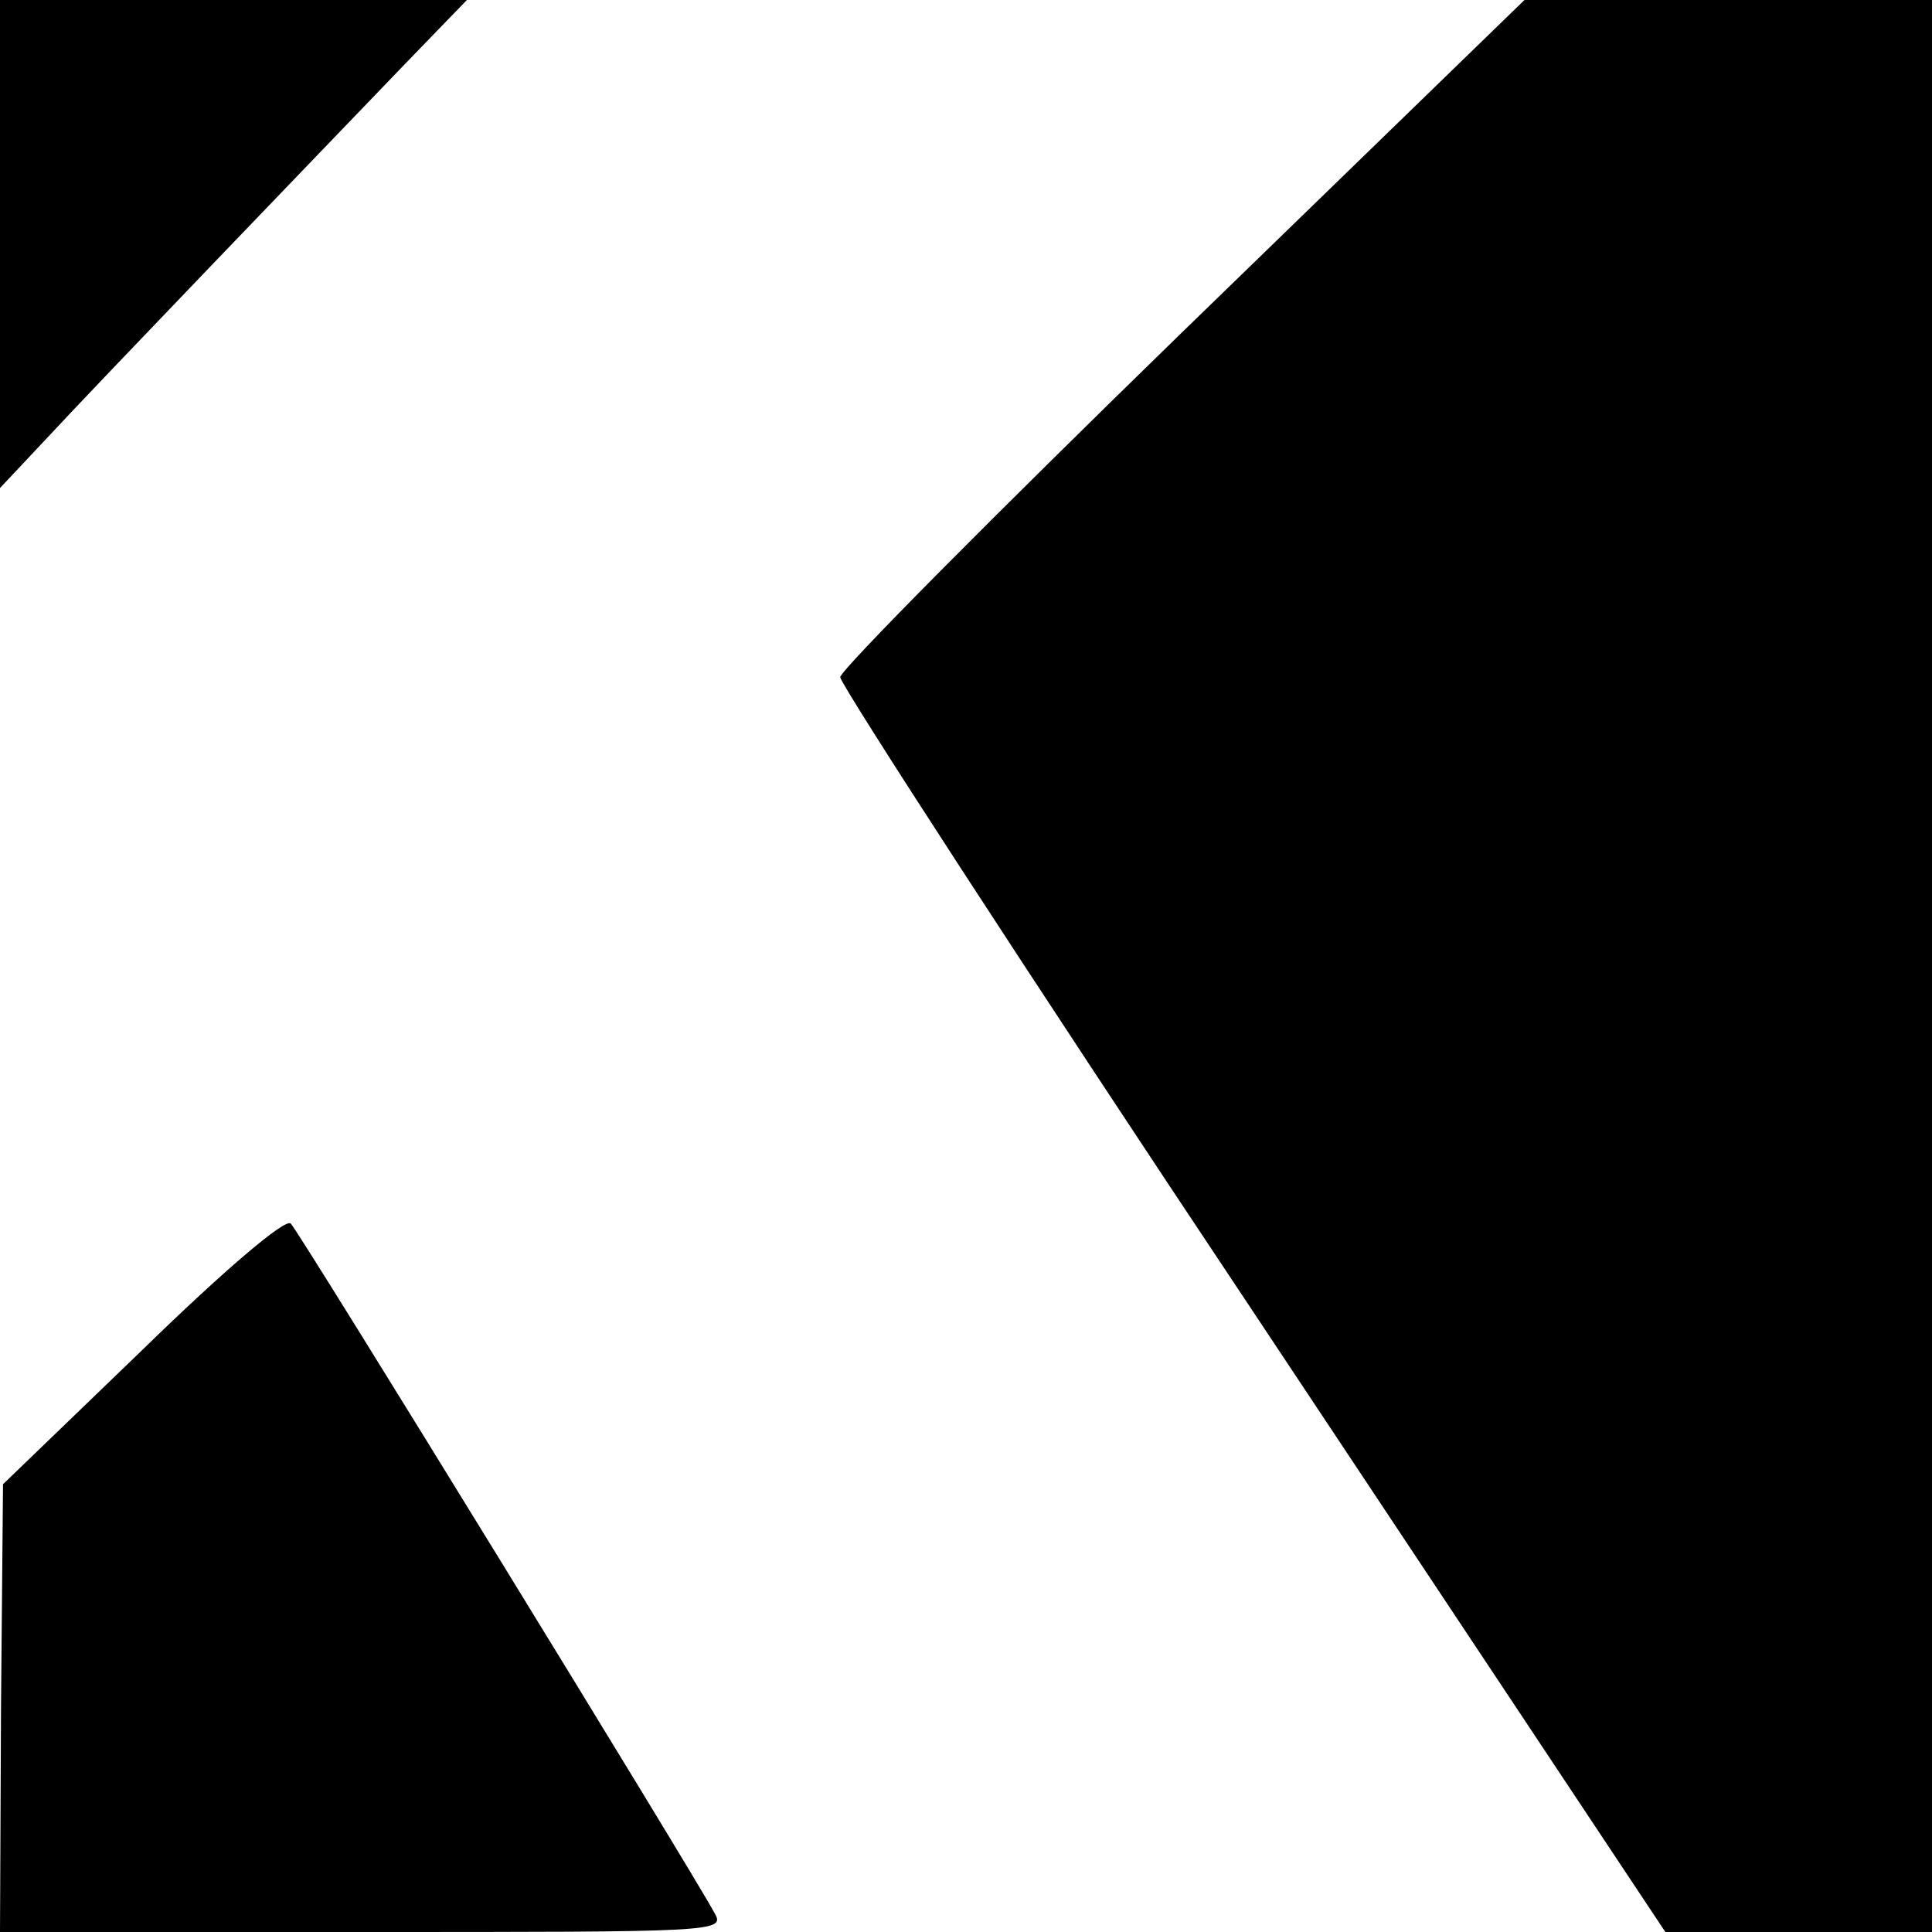
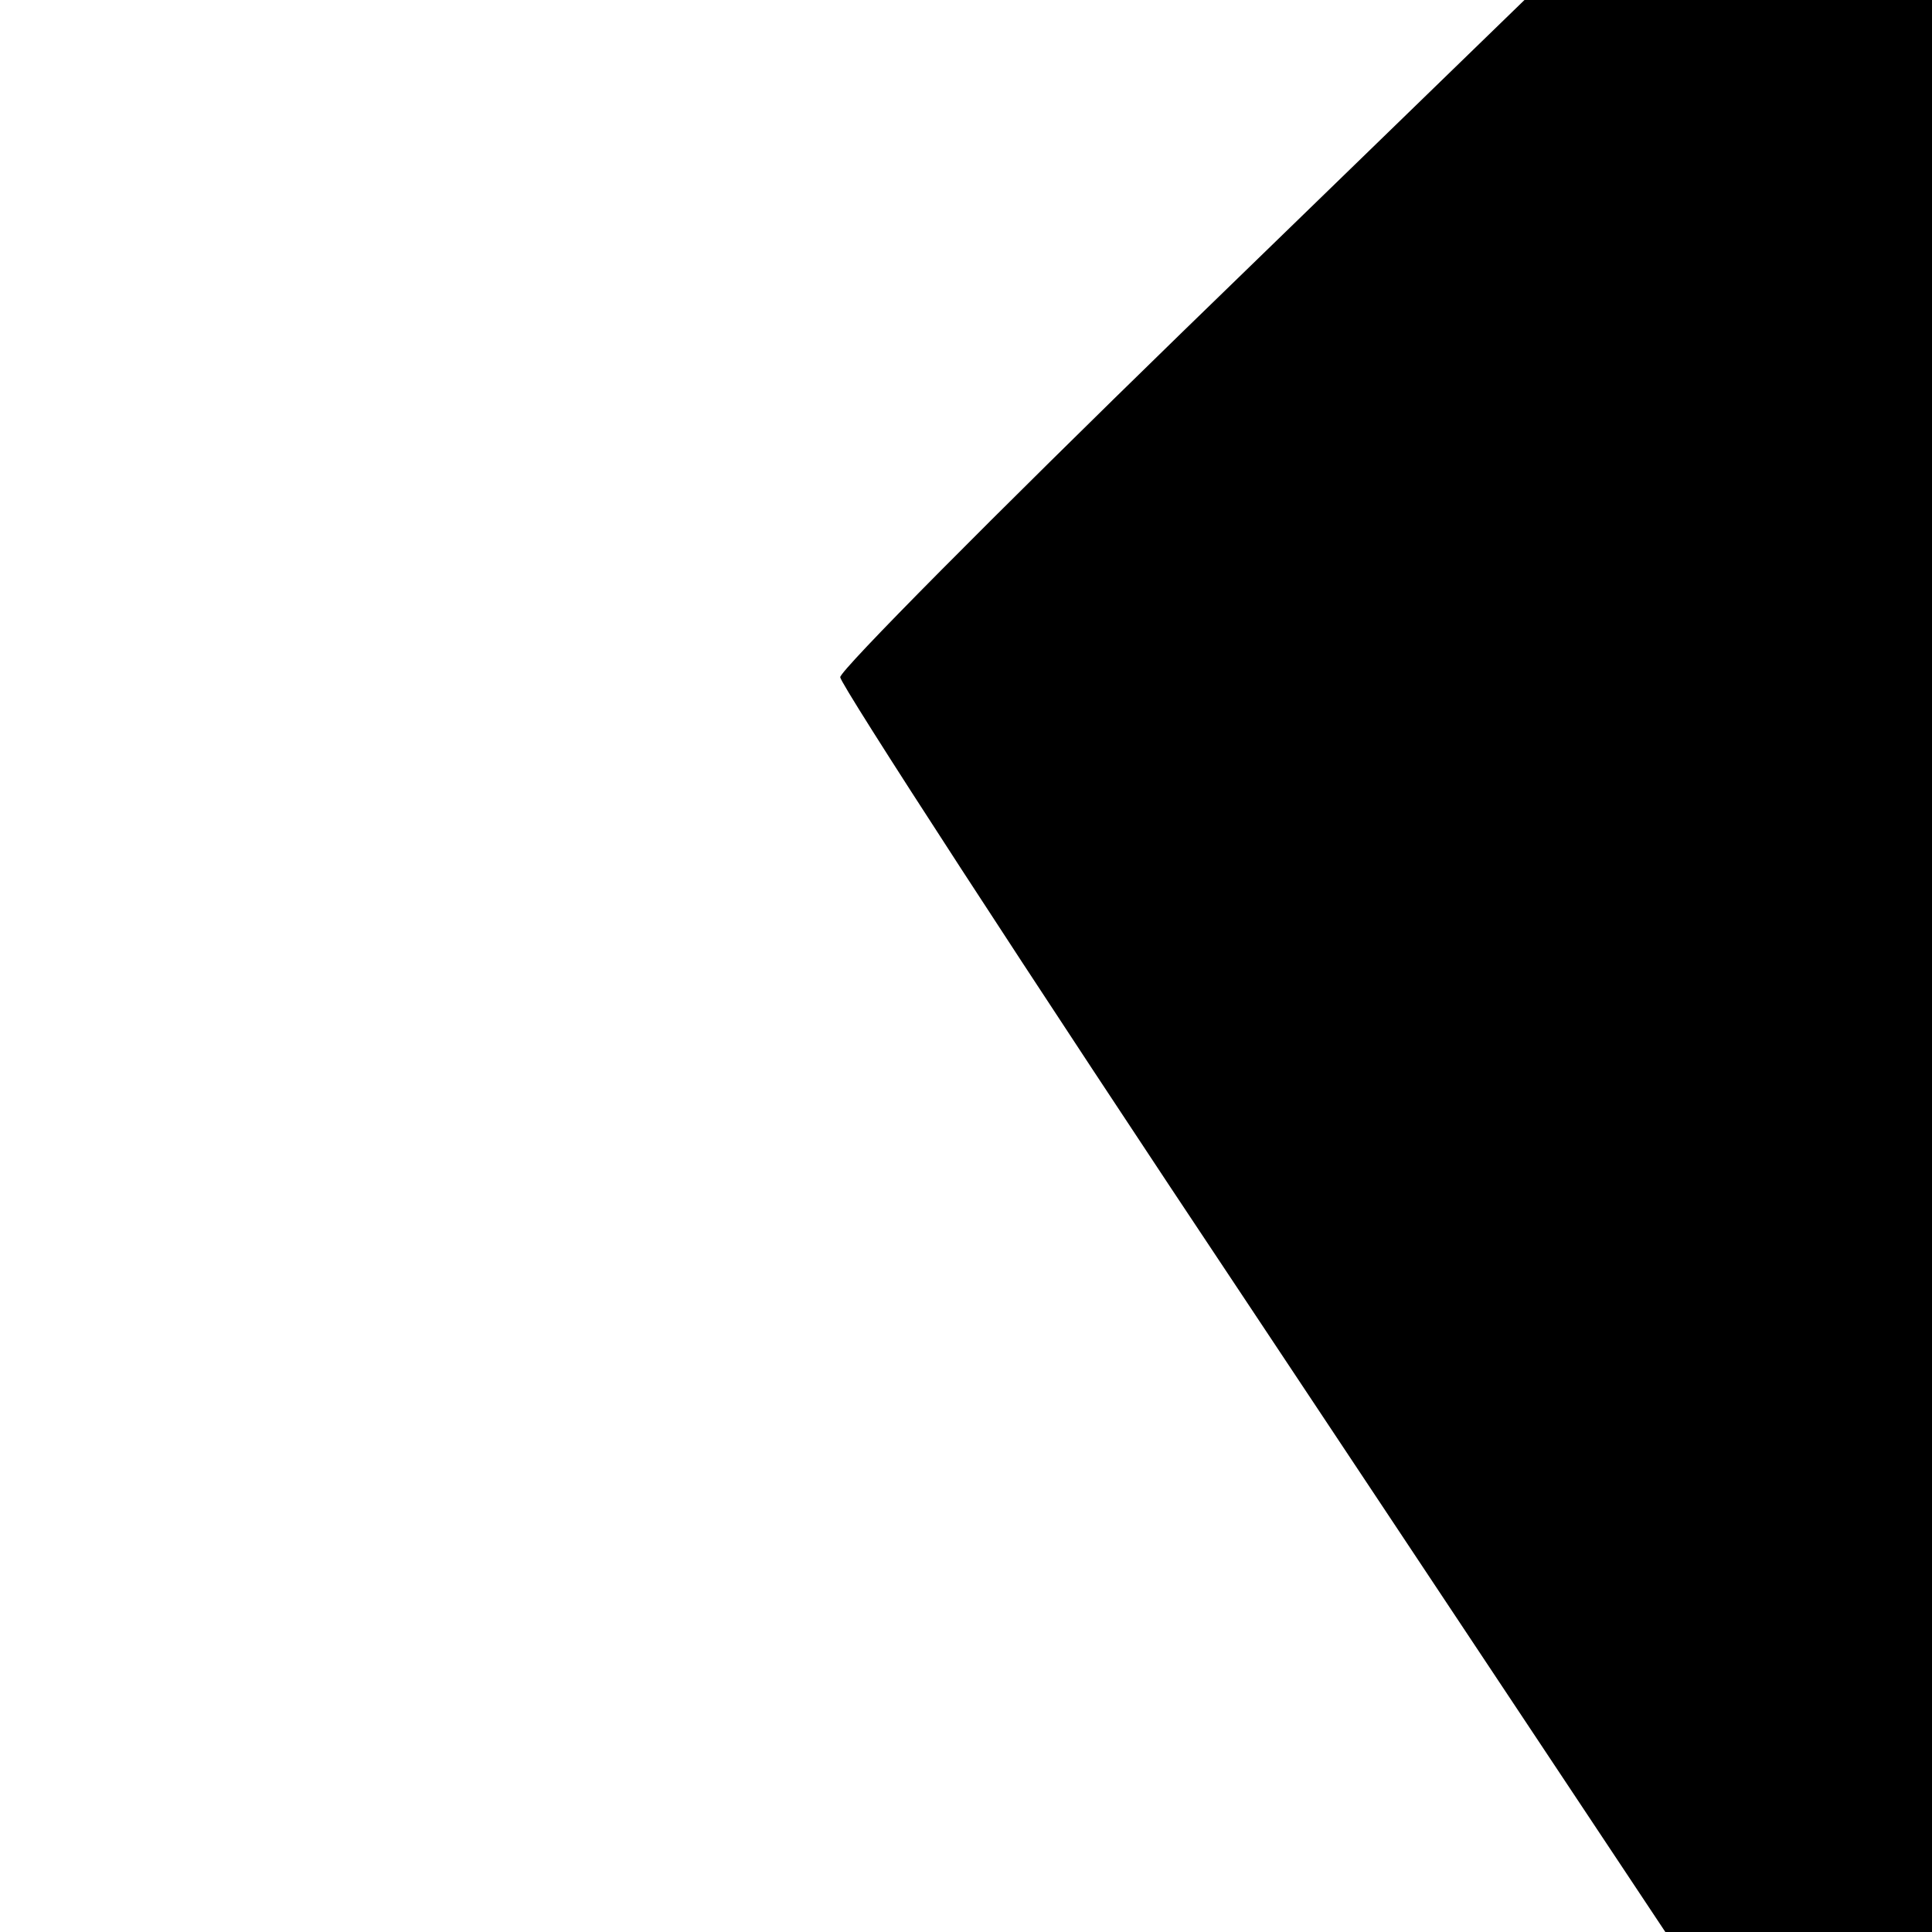
<svg xmlns="http://www.w3.org/2000/svg" version="1.0" width="192pt" height="192pt" viewBox="0 0 192 192" preserveAspectRatio="xMidYMid meet">
  <g transform="translate(0,192) scale(0.1,-0.1)" fill="#000000" stroke="none">
-     <path d="M0 1678 l0 -243 47 50 c50 54 258 270 357 373 l60 62 -232 0 -232 0 0 -242z" />
    <path d="M1175 1590 c-187 -182 -340 -336 -340 -343 0 -7 184 -291 410 -630 l410 -617 132 0 133 0 0 960 0 960 -202 0 -203 0 -340 -330z" />
-     <path d="M142 579 l-139 -134 -2 -222 -1 -223 360 0 c354 0 361 0 350 19 -19 36 -412 676 -421 685 -5 6 -67 -47 -147 -125z" />
  </g>
</svg>